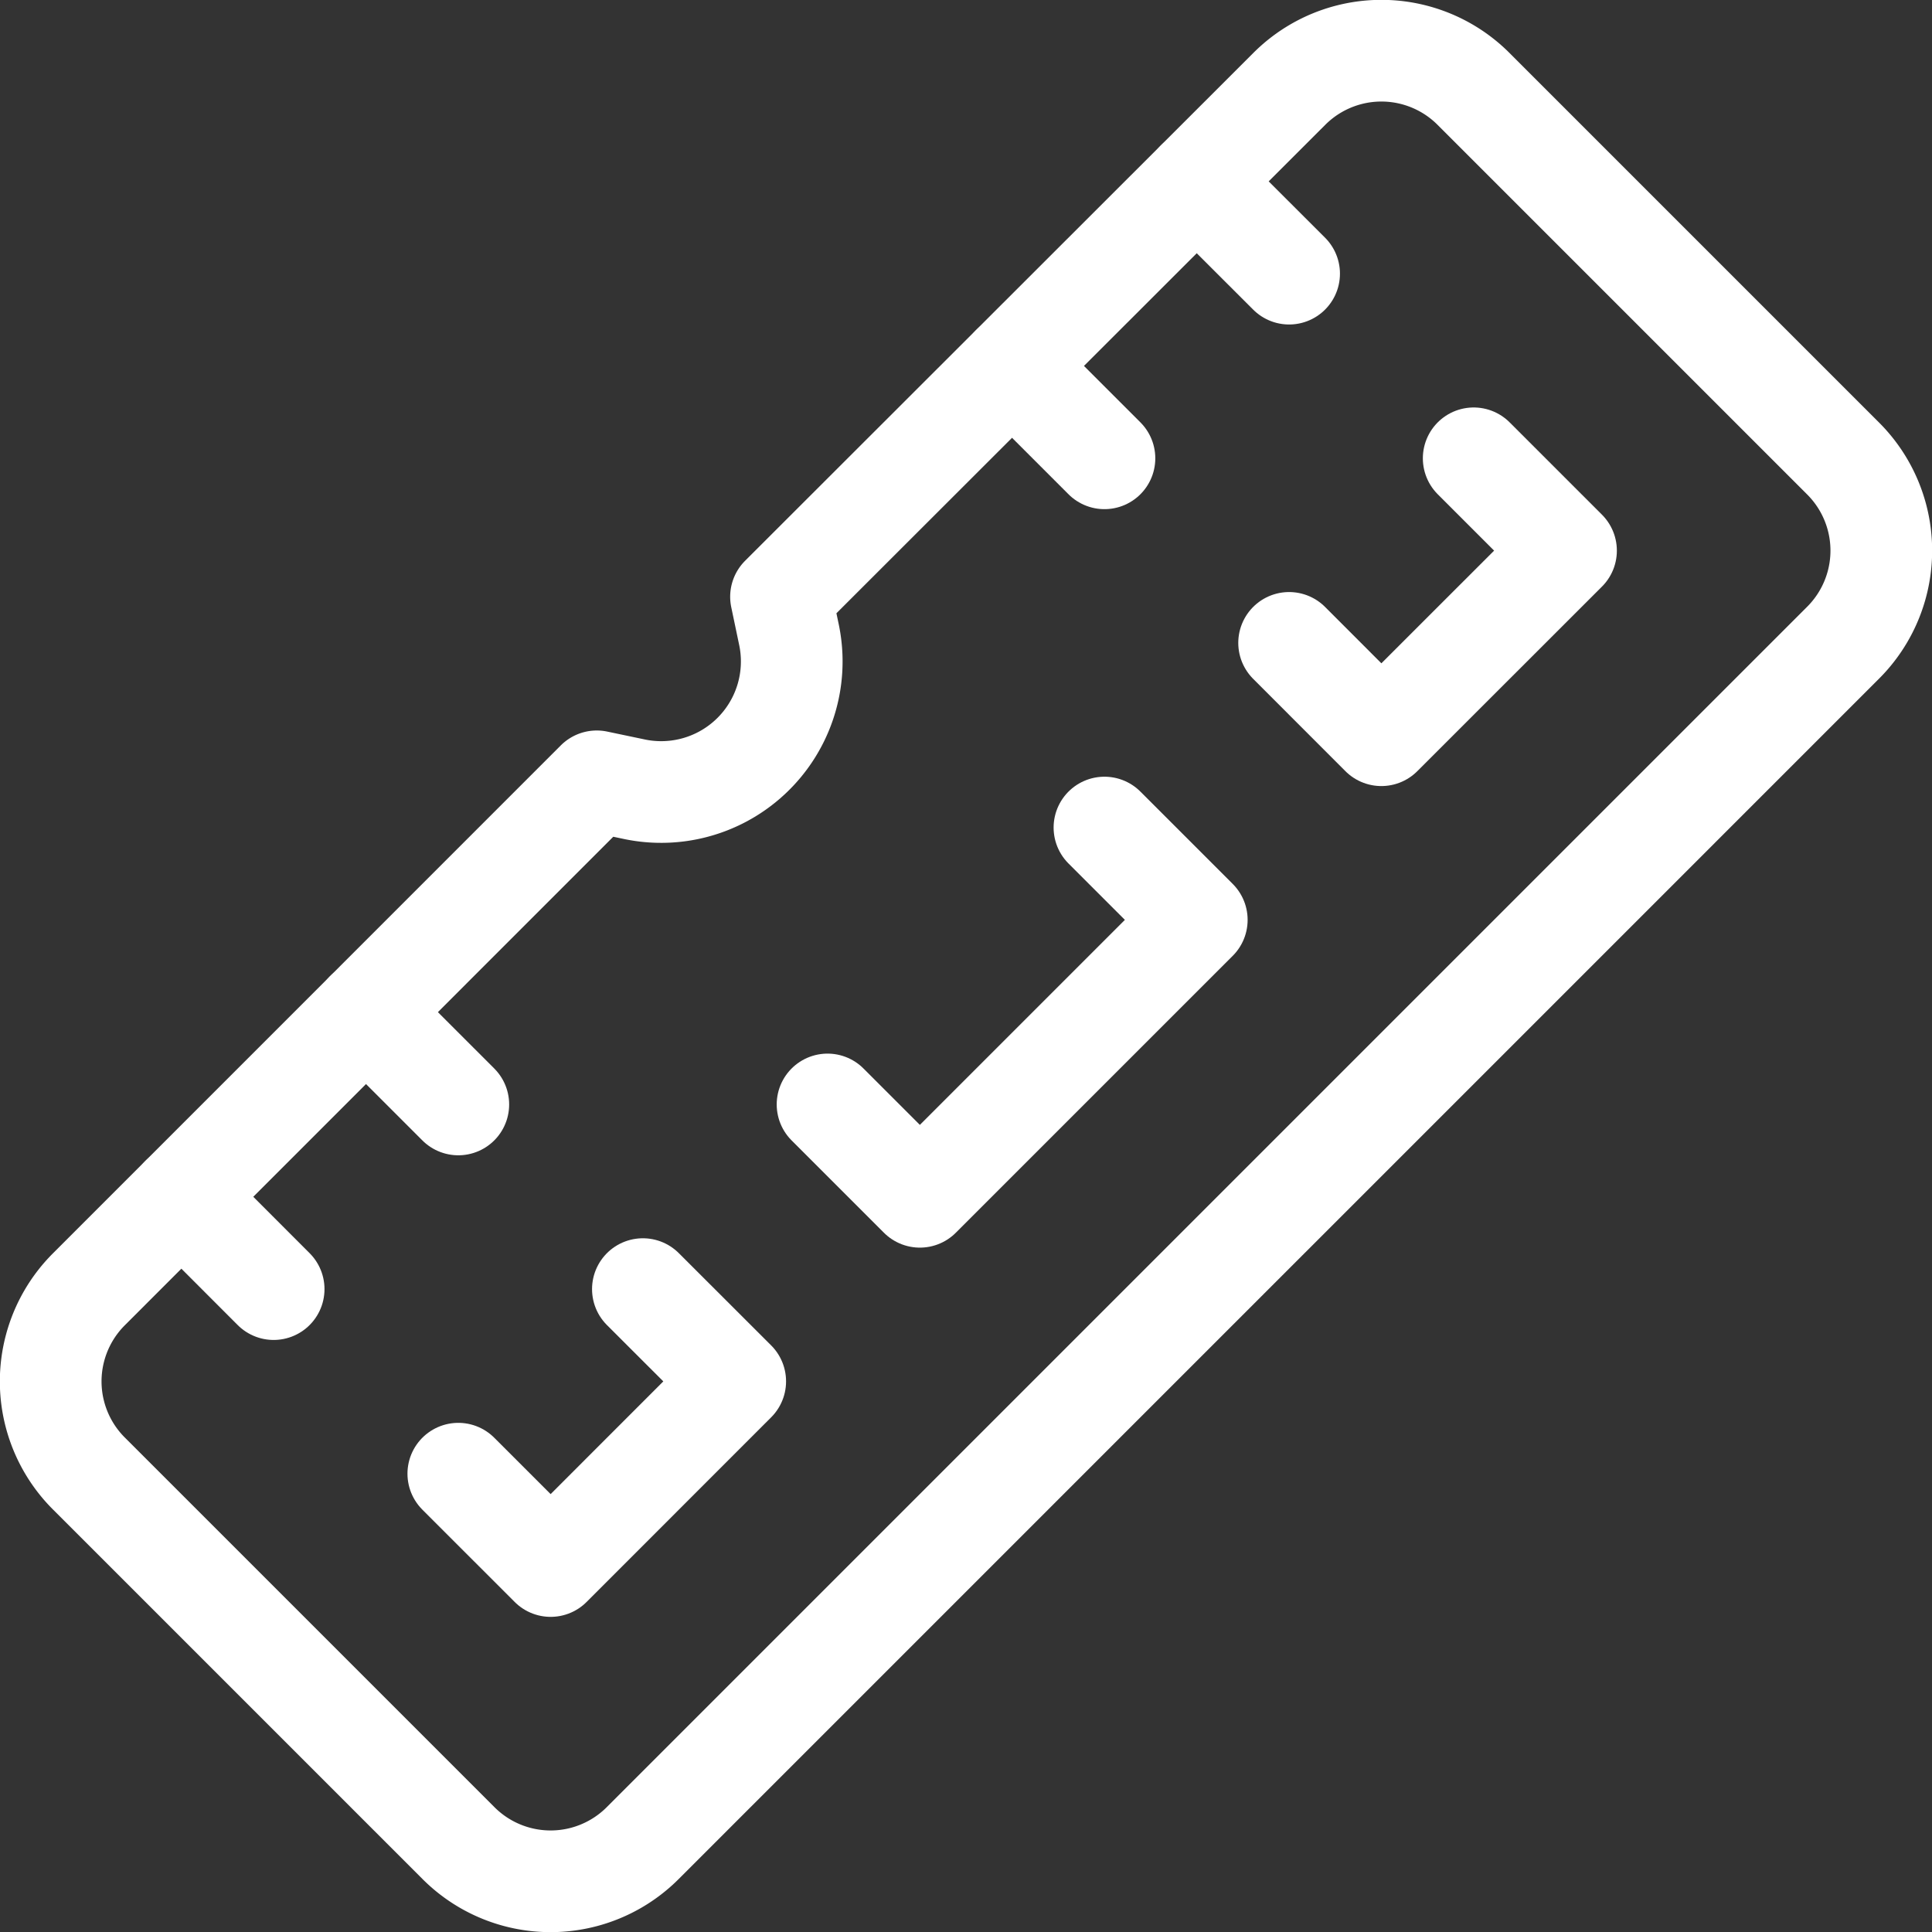
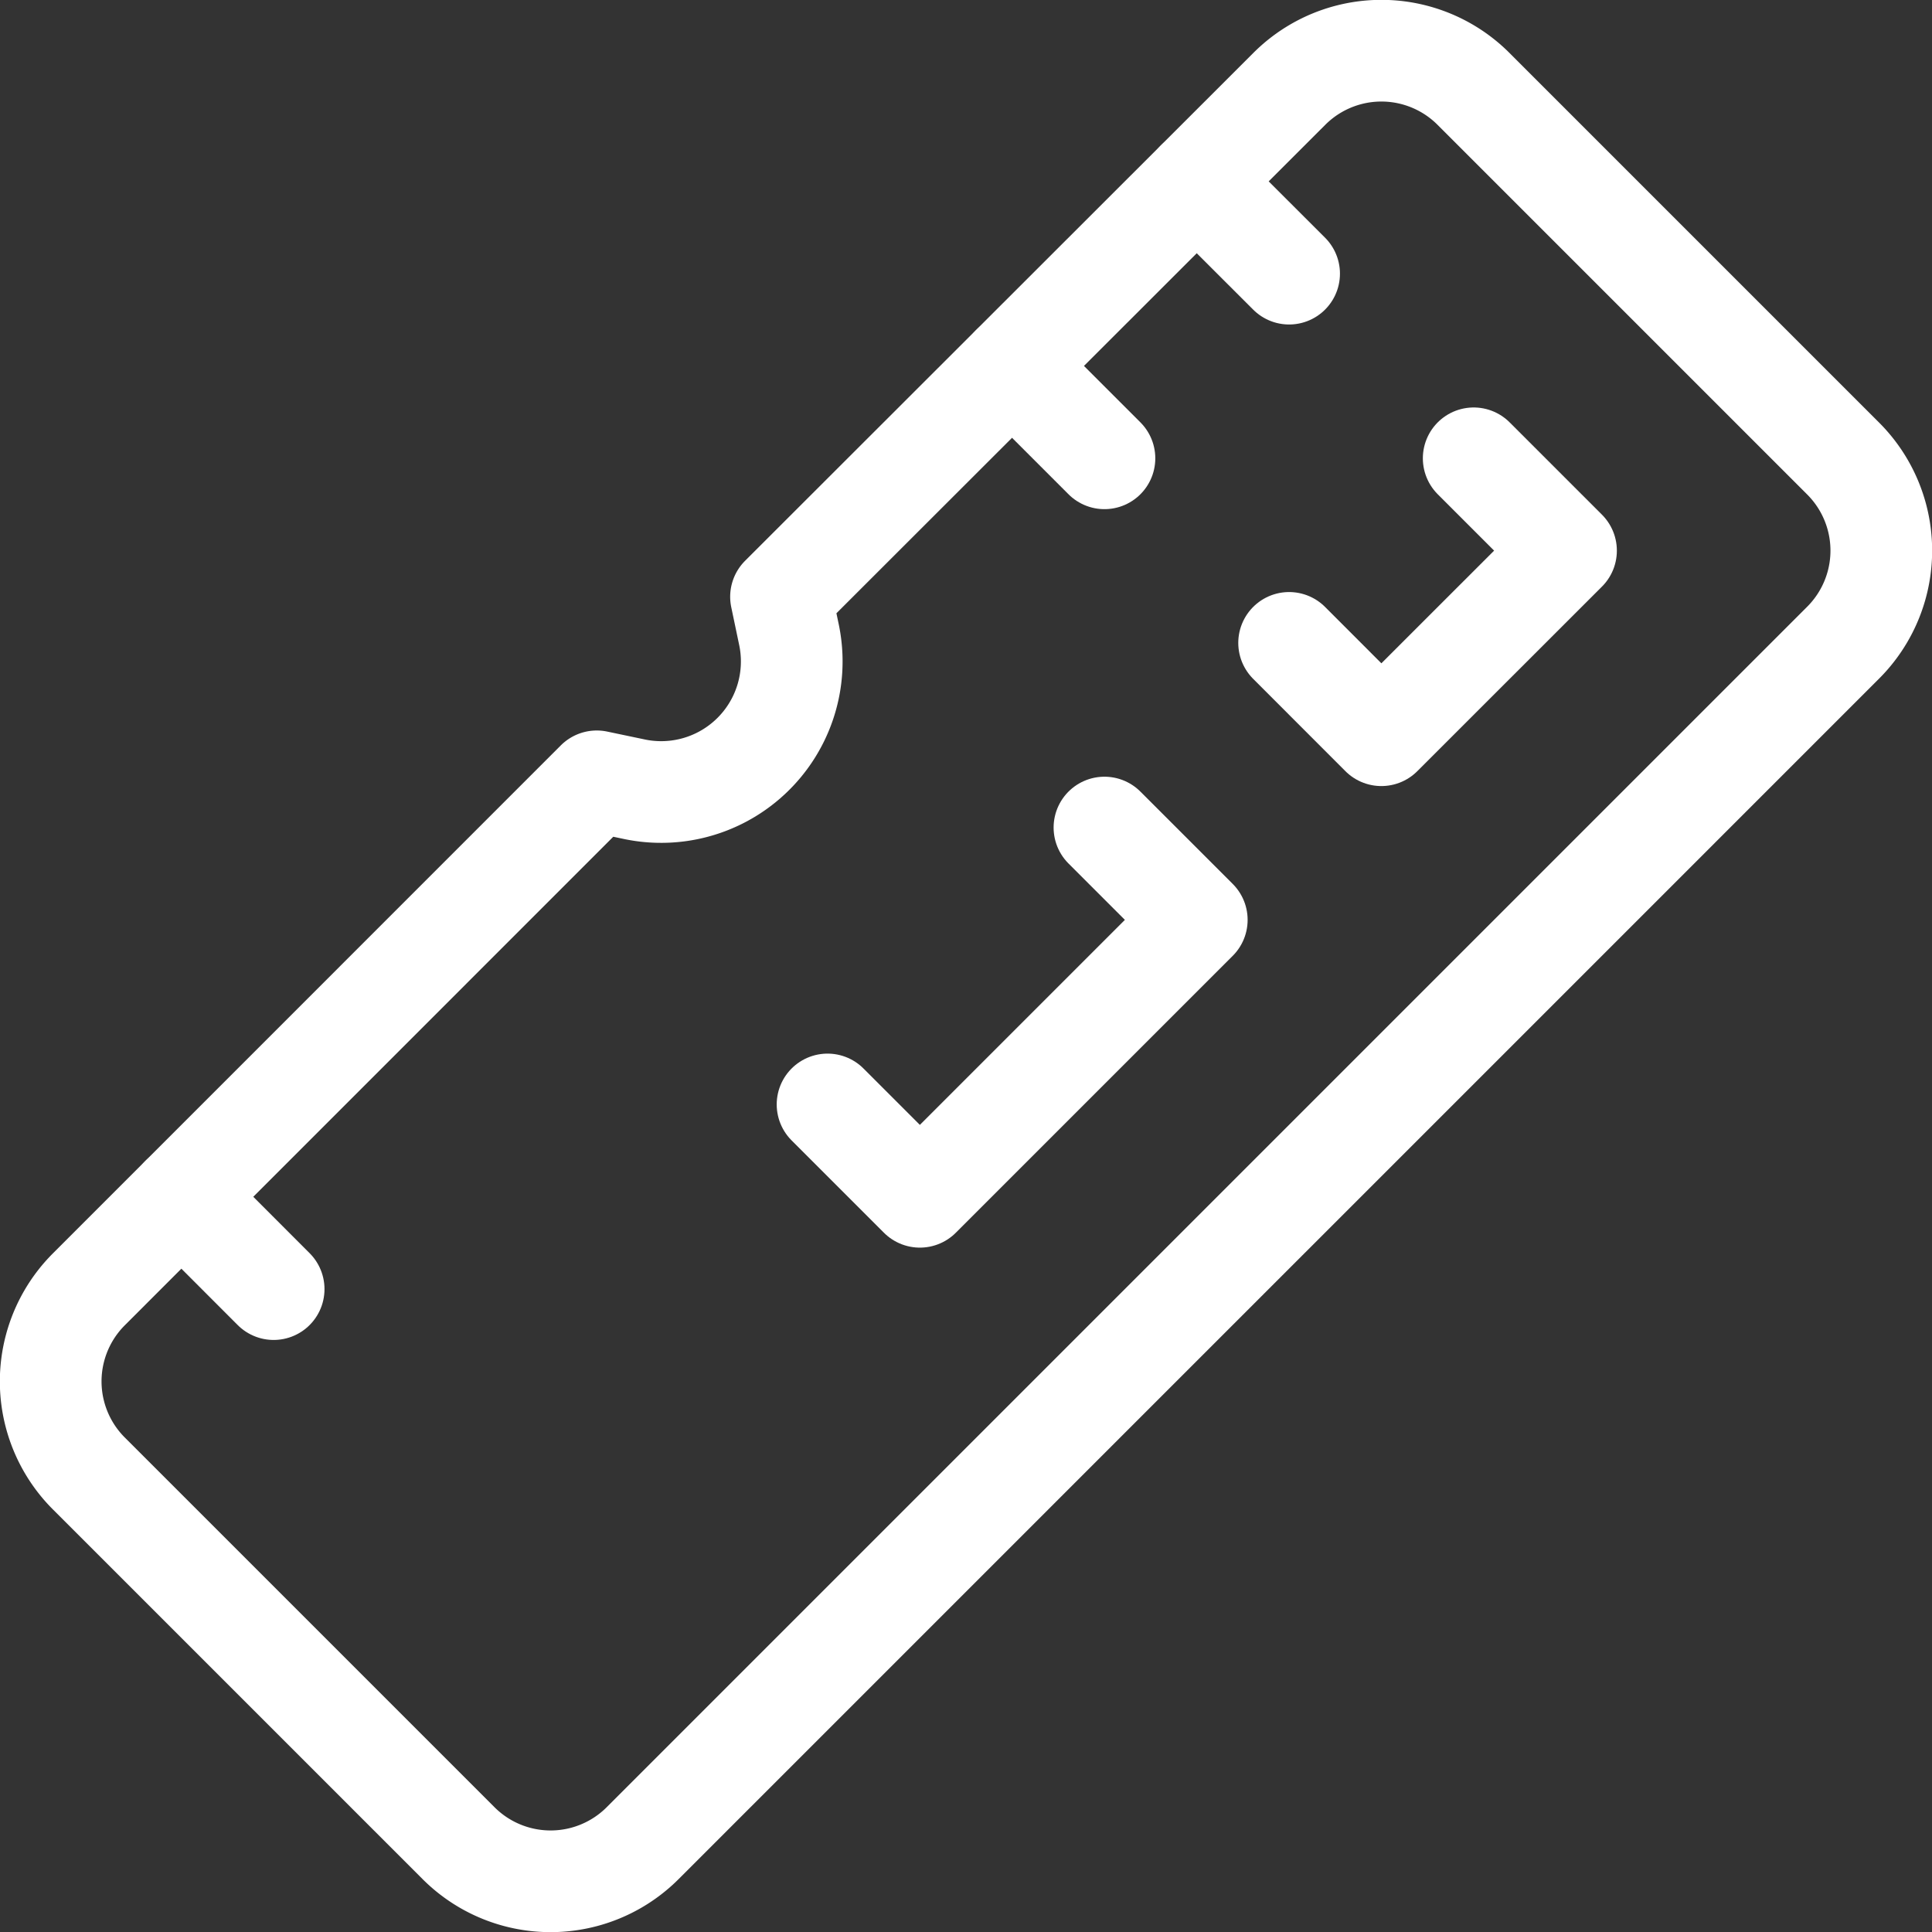
<svg xmlns="http://www.w3.org/2000/svg" viewBox="0.125 0.125 23.75 23.75" stroke-width="1.25">
  <rect x="0.125" y="0.125" width="23.75" height="23.75" fill="#333333" stroke="none" />
  <path d="M22.78,8.028,8.028,22.78a1.6,1.6,0,0,1-2.269,0L1.22,18.241a1.6,1.6,0,0,1,0-2.269L7.461,9.73l.477.1A1.605,1.605,0,0,0,9.826,7.938l-.1-.477L15.972,1.22a1.6,1.6,0,0,1,2.269,0L22.78,5.759A1.6,1.6,0,0,1,22.78,8.028Z" fill="none" stroke="#ffffff" stroke-linecap="round" stroke-linejoin="round" />
-   <path d="M5.759 18.241L6.894 19.376 9.163 17.106 8.028 15.972" fill="none" stroke="#ffffff" stroke-linecap="round" stroke-linejoin="round" />
  <path d="M15.972 8.028L17.106 9.163 19.376 6.894 18.241 5.759" fill="none" stroke="#ffffff" stroke-linecap="round" stroke-linejoin="round" />
  <path d="M10.298 13.702L11.433 14.837 14.837 11.433 13.702 10.298" fill="none" stroke="#ffffff" stroke-linecap="round" stroke-linejoin="round" />
  <path d="M2.355 14.837L3.489 15.972" fill="none" stroke="#ffffff" stroke-linecap="round" stroke-linejoin="round" />
-   <path d="M4.624 12.567L5.759 13.702" fill="none" stroke="#ffffff" stroke-linecap="round" stroke-linejoin="round" />
  <path d="M12.567 4.624L13.702 5.759" fill="none" stroke="#ffffff" stroke-linecap="round" stroke-linejoin="round" />
  <path d="M14.837 2.355L15.972 3.489" fill="none" stroke="#ffffff" stroke-linecap="round" stroke-linejoin="round" />
</svg>